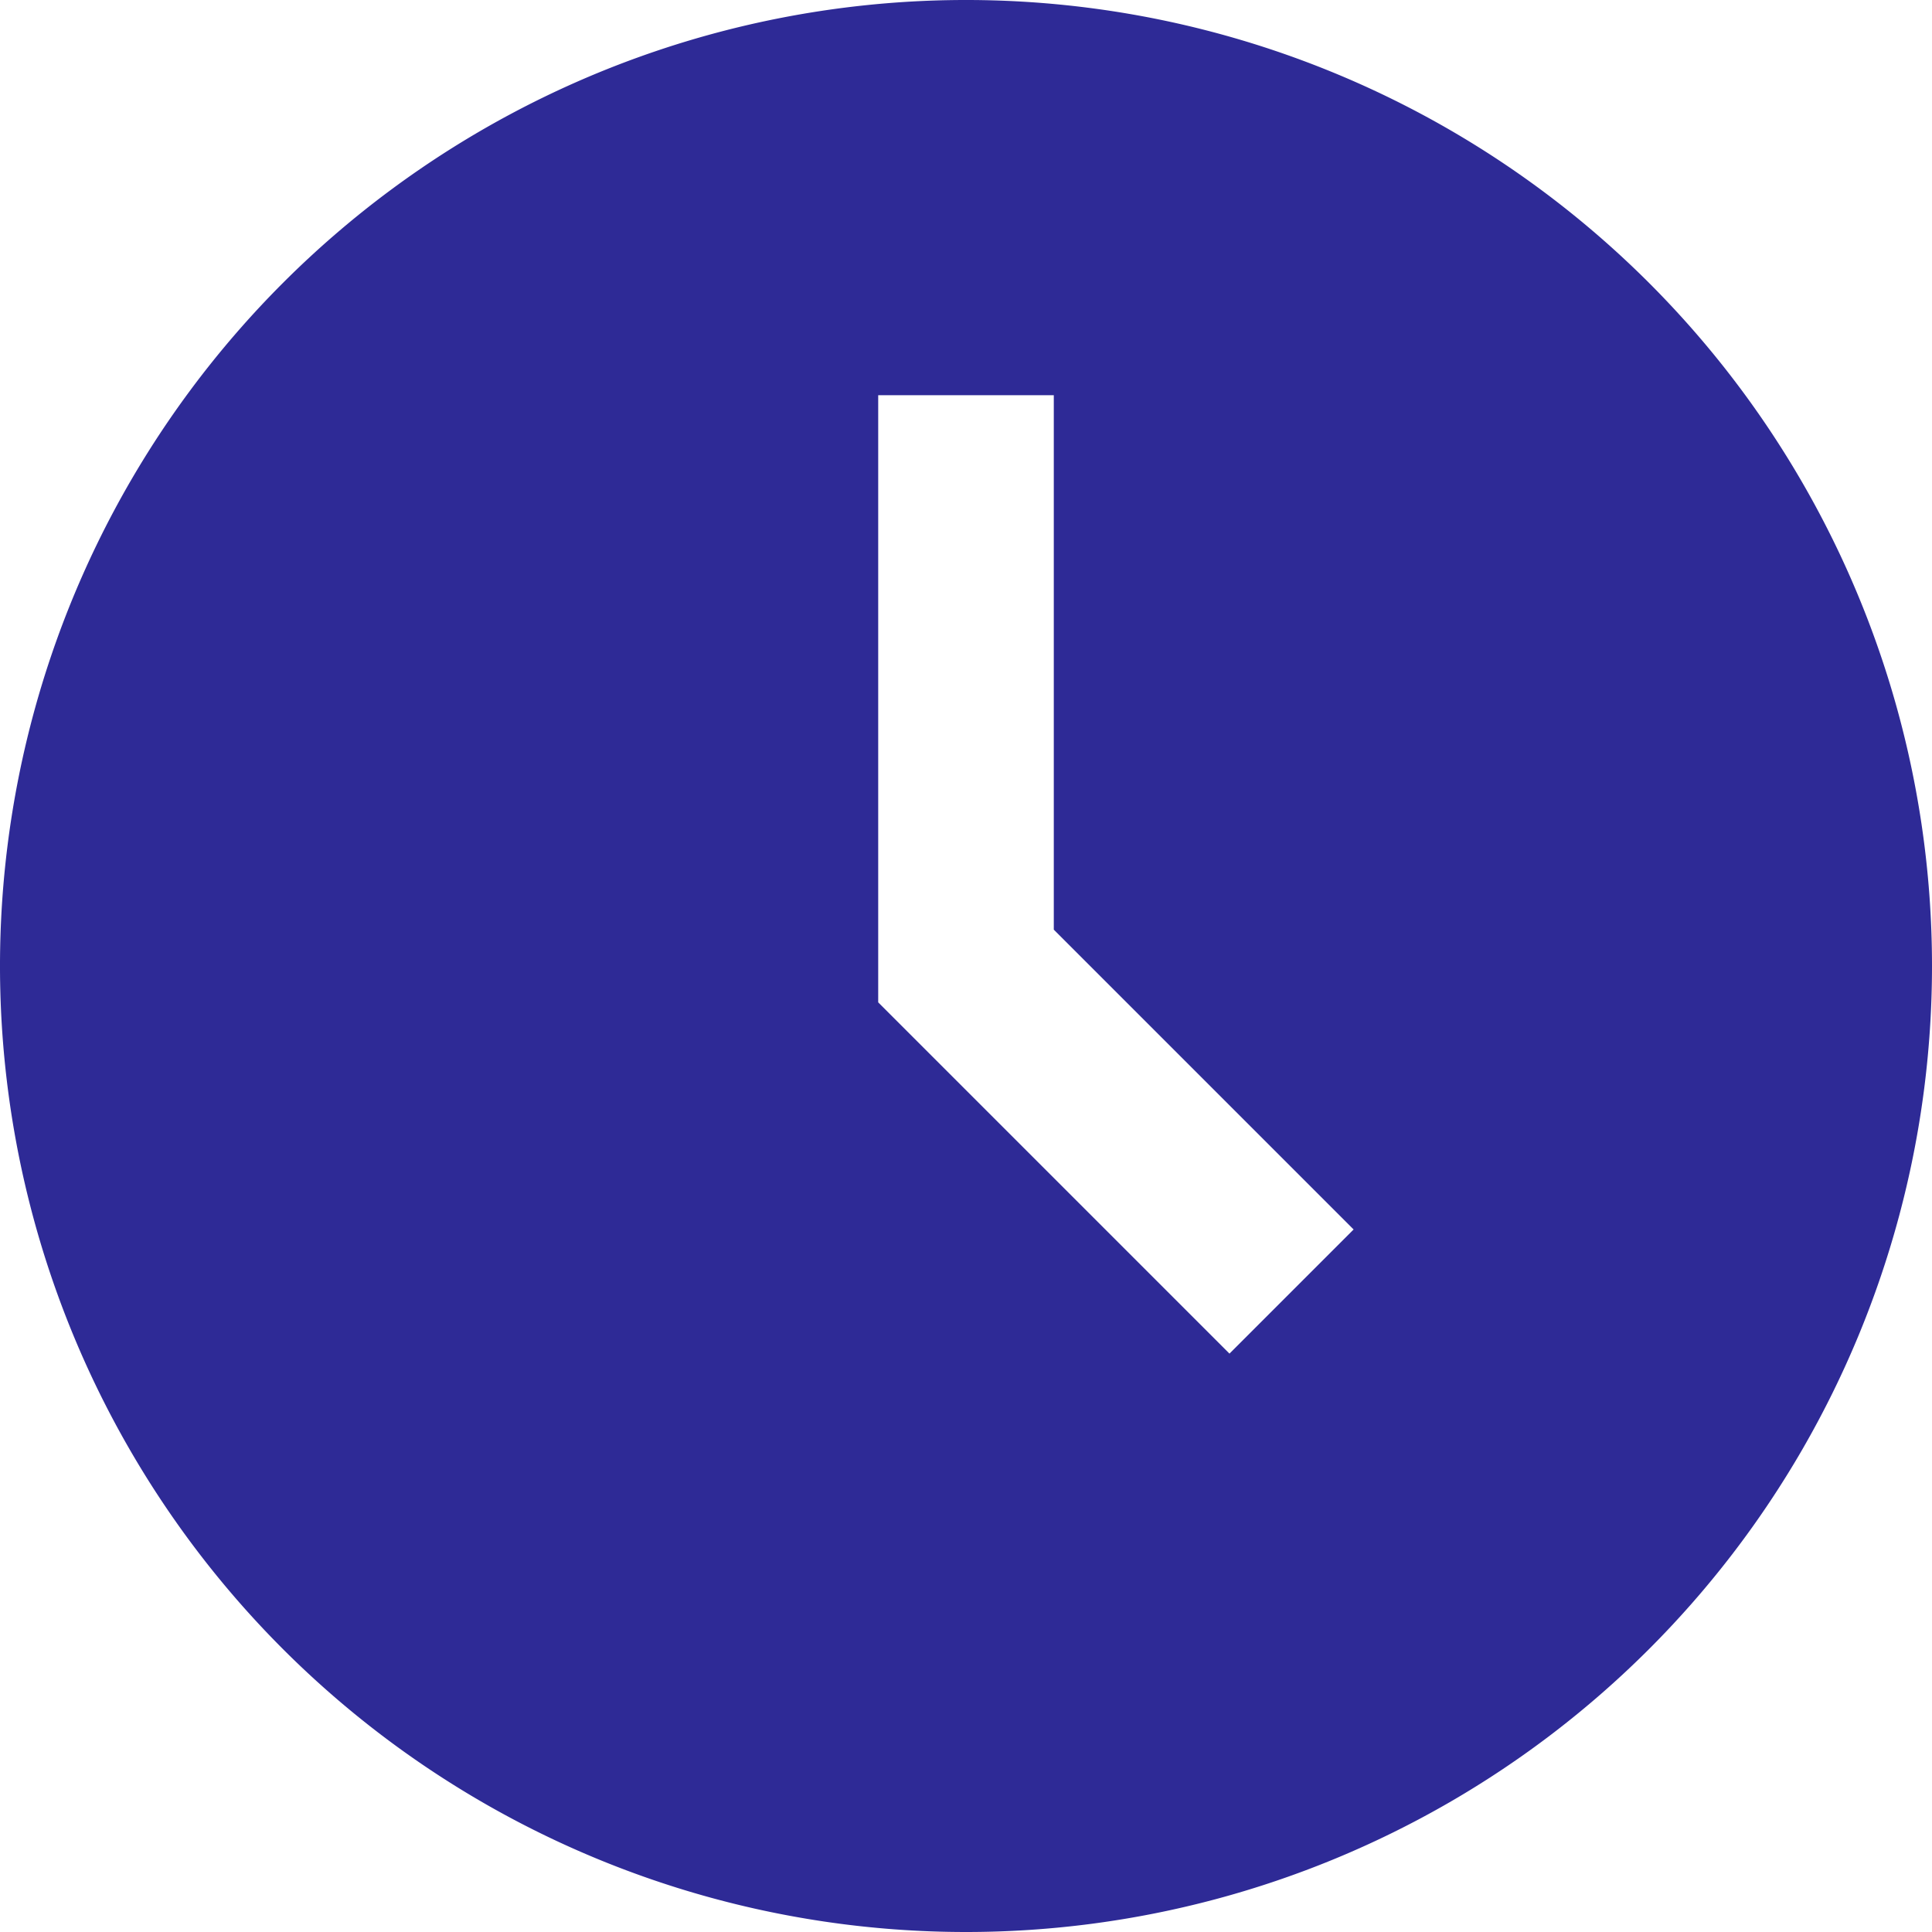
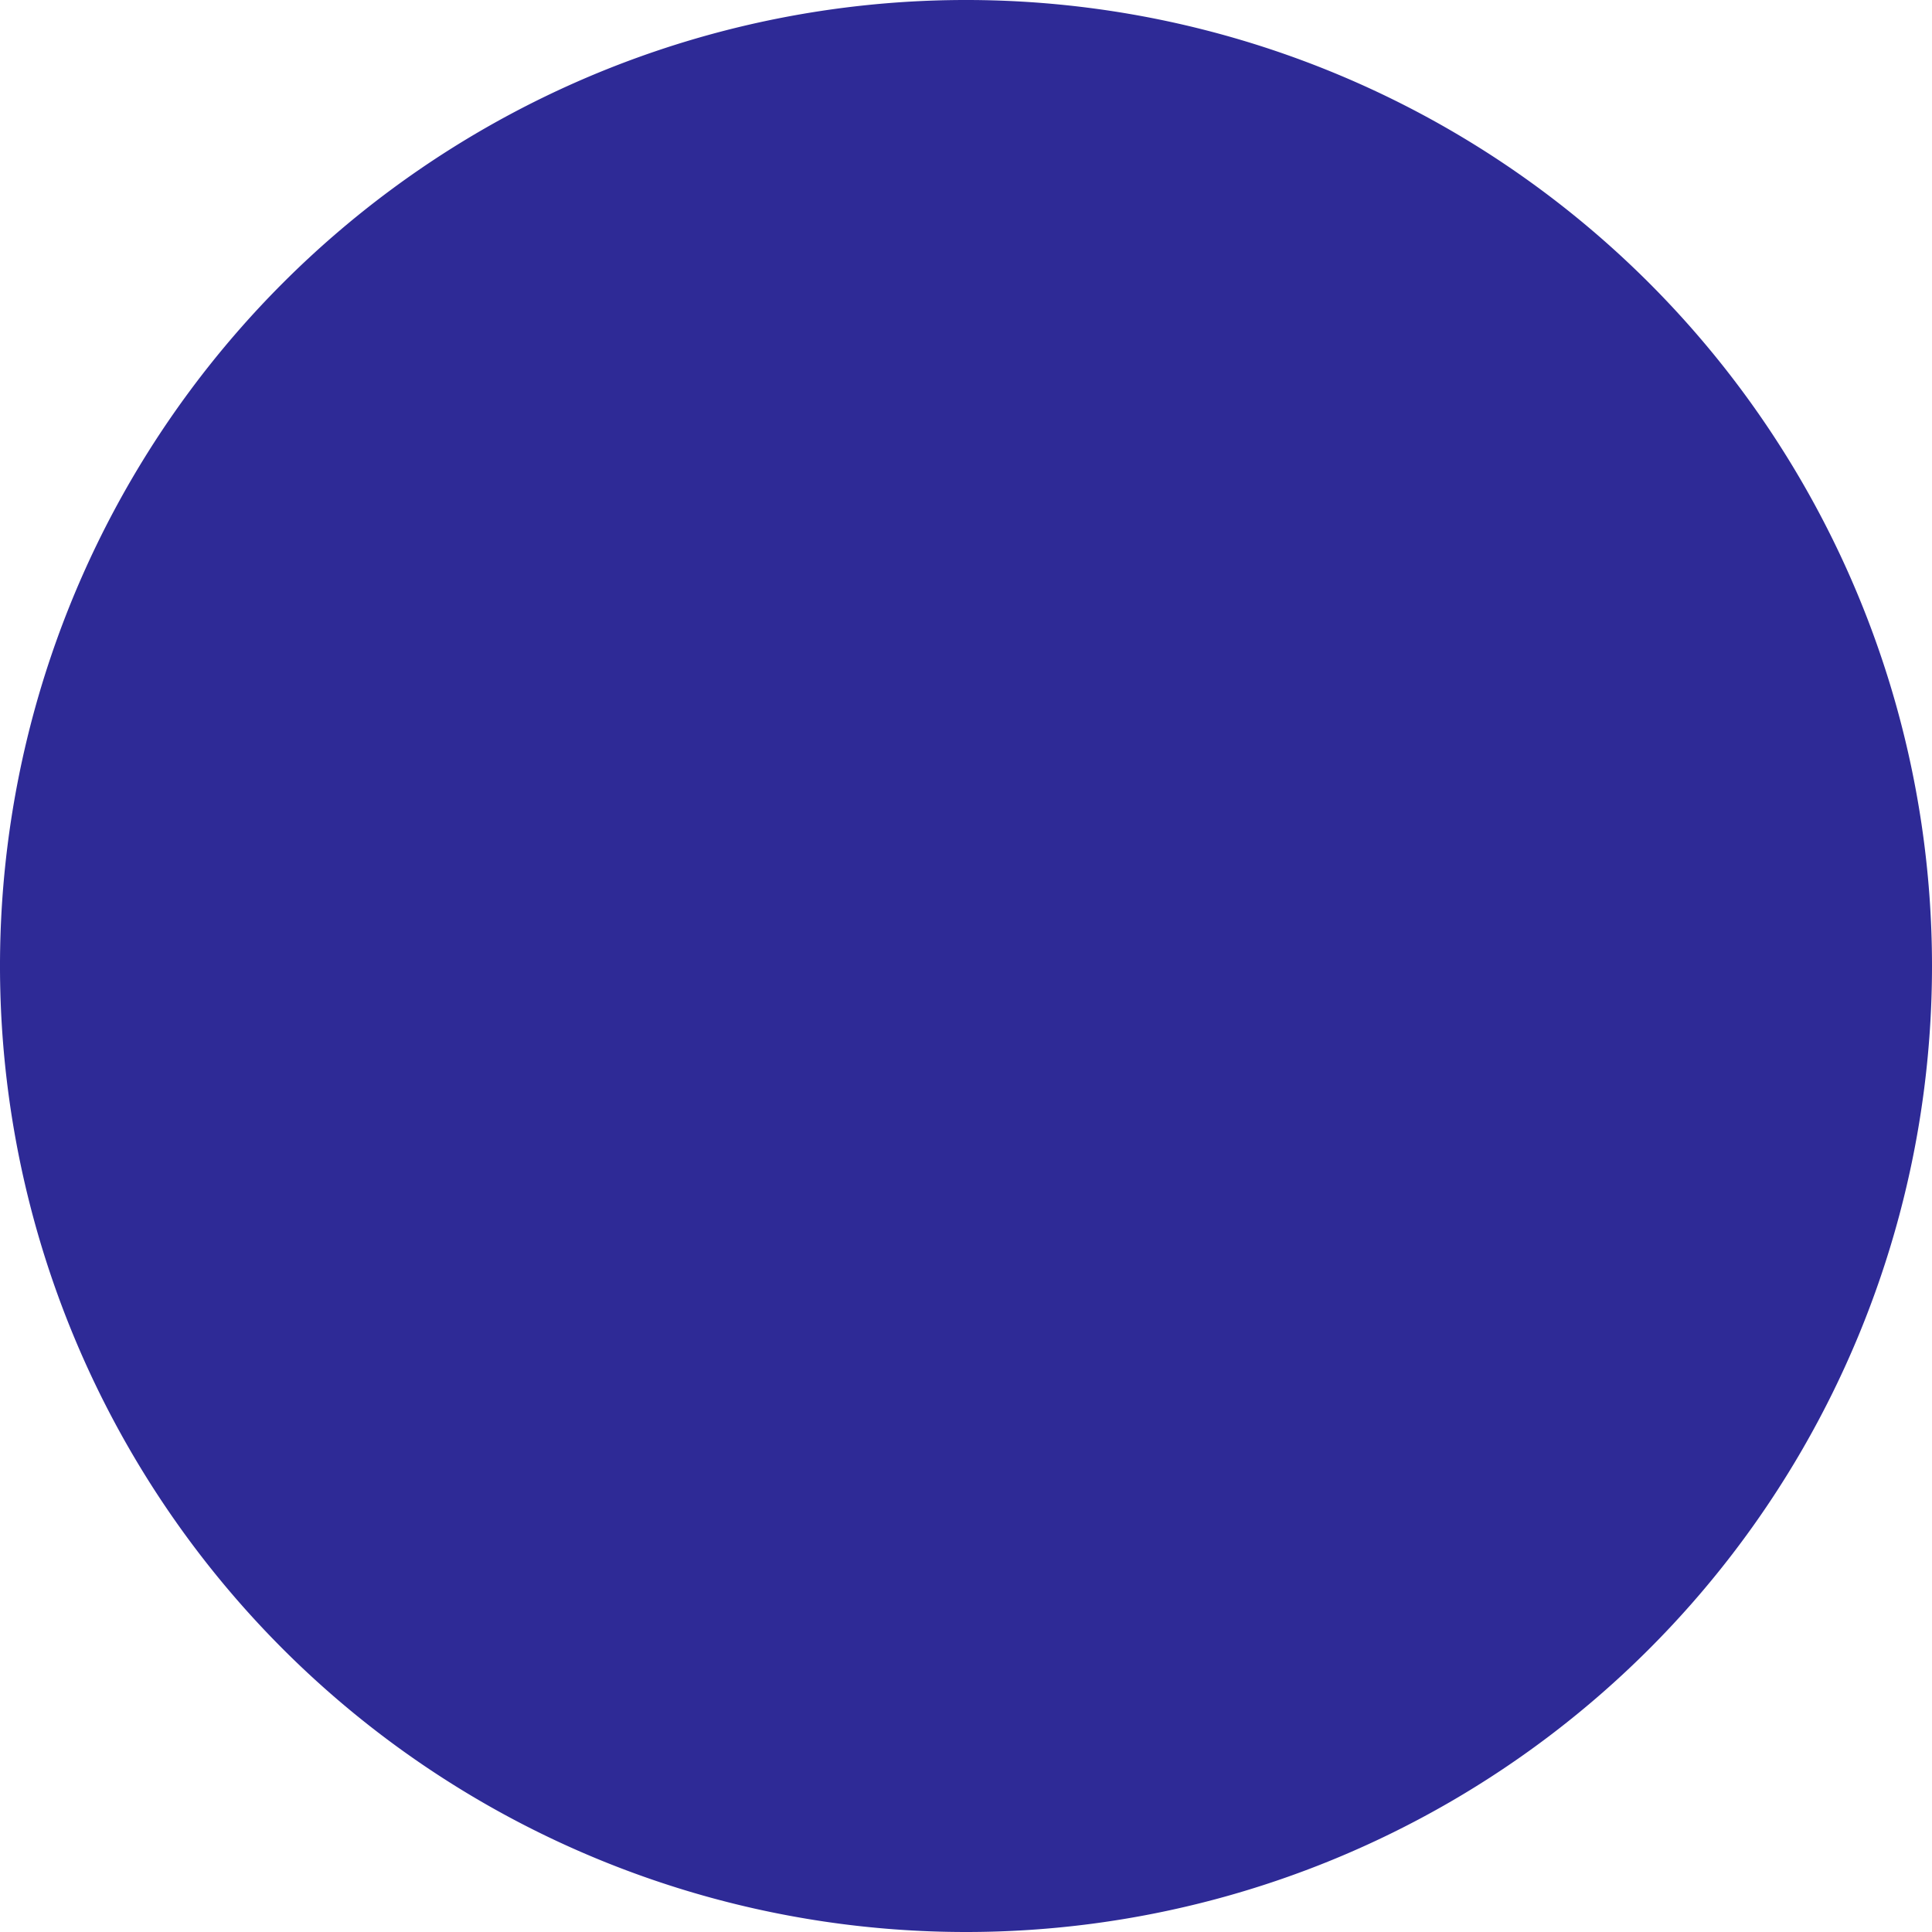
<svg xmlns="http://www.w3.org/2000/svg" width="27" height="27" viewBox="0 0 27 27">
-   <path id="Path_13932" data-name="Path 13932" d="M13.5,27A13.5,13.5,0,1,1,27,13.5,13.5,13.5,0,0,1,13.5,27ZM14.727,5.523H12.273v8.485l4.909,4.909,1.735-1.735-4.19-4.19Z" fill="#2e2a96" />
+   <path id="Path_13932" data-name="Path 13932" d="M13.5,27A13.5,13.5,0,1,1,27,13.5,13.5,13.5,0,0,1,13.5,27ZH12.273v8.485l4.909,4.909,1.735-1.735-4.19-4.19Z" fill="#2e2a96" />
</svg>